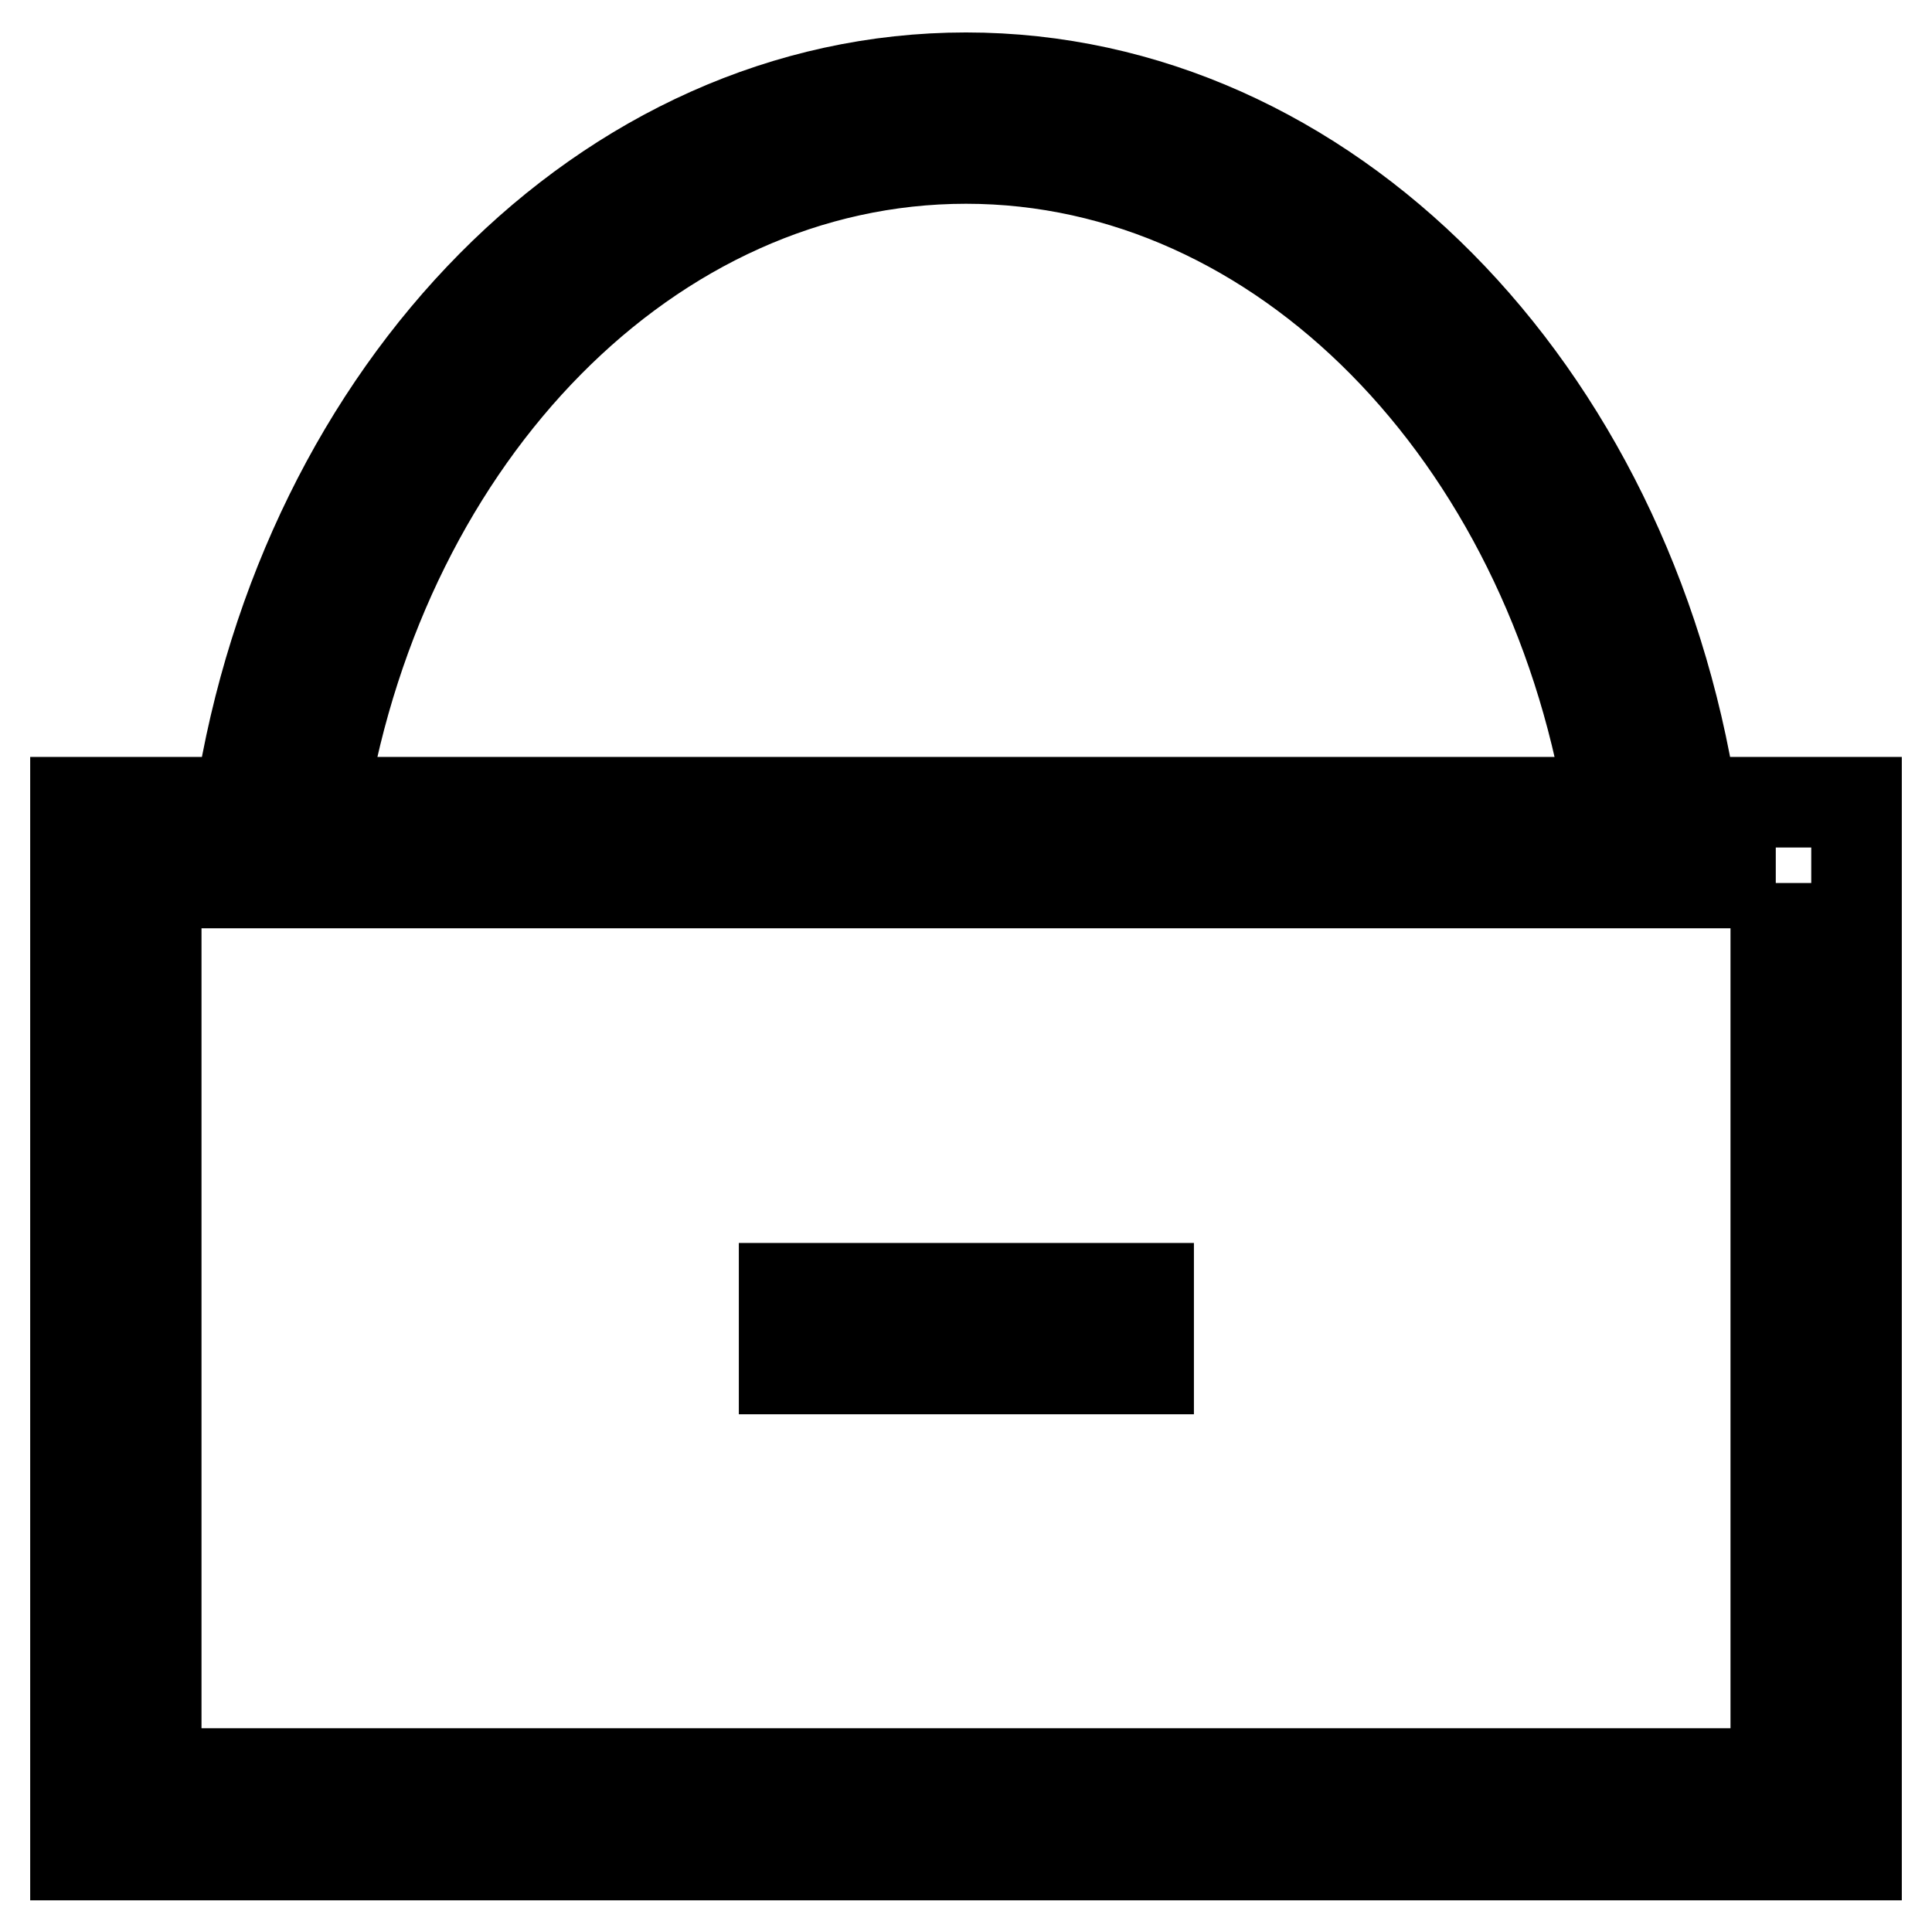
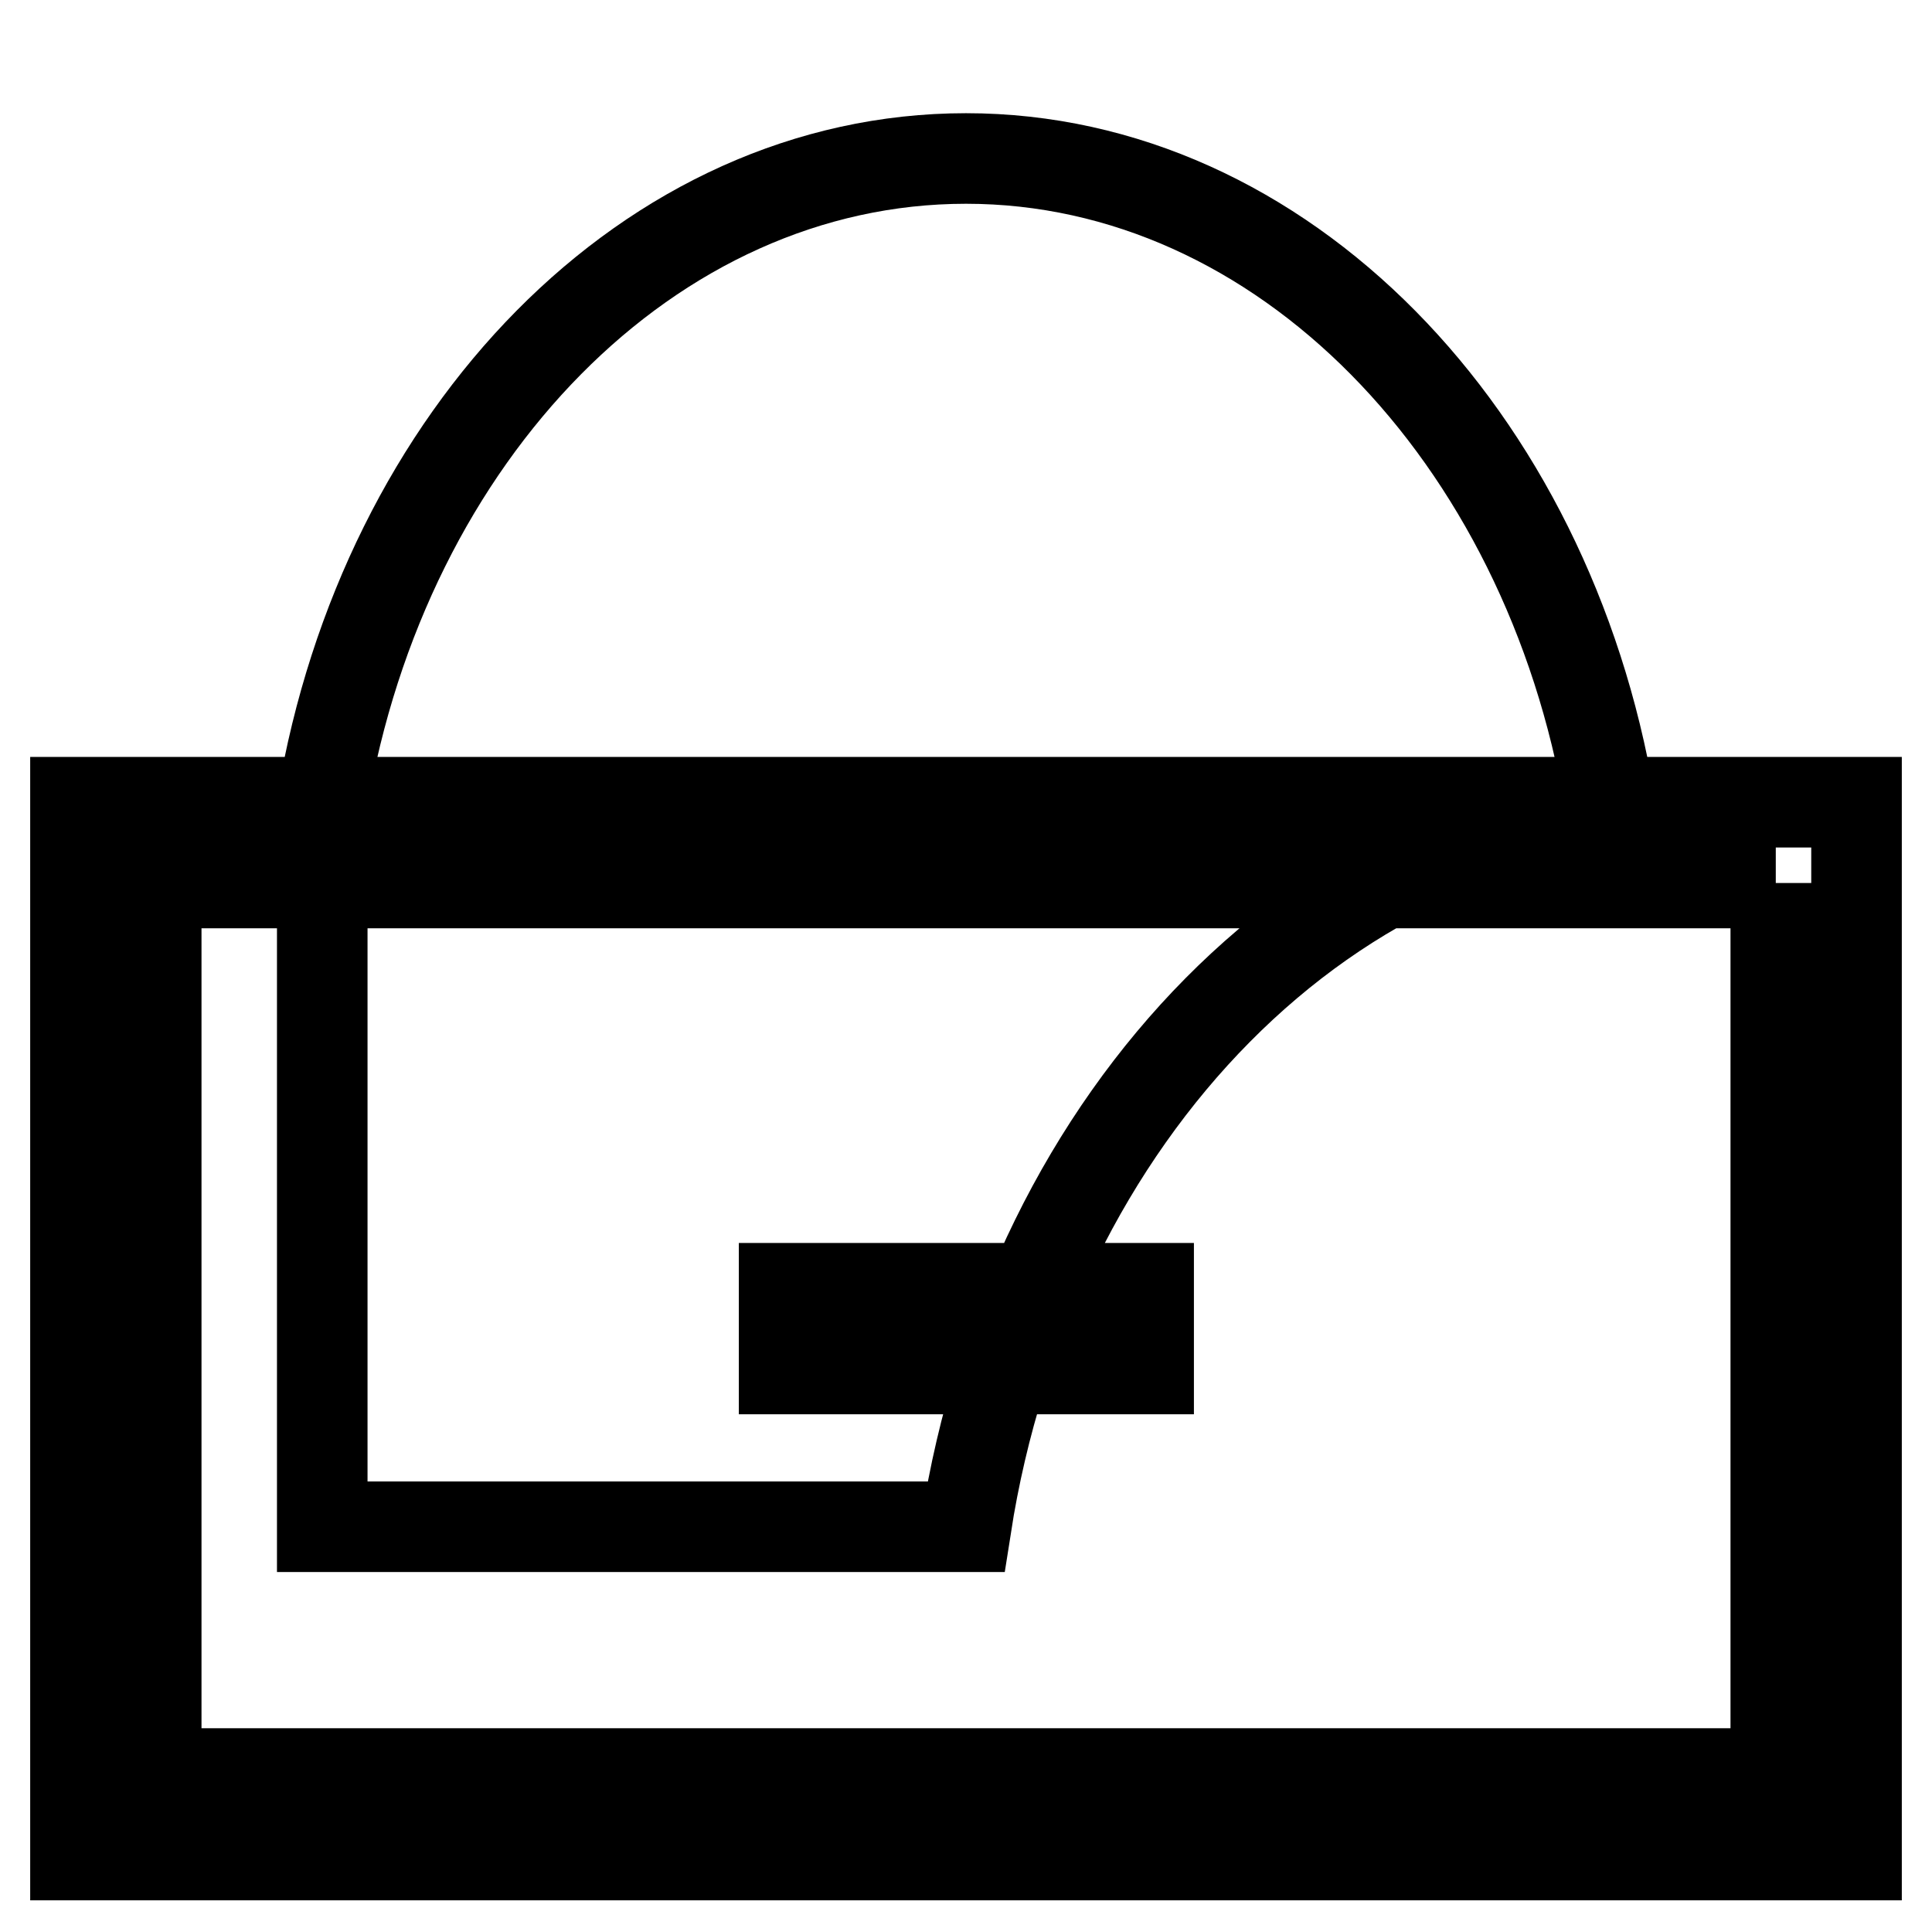
<svg xmlns="http://www.w3.org/2000/svg" version="1.1" x="0px" y="0px" viewBox="0 0 256 256" enable-background="new 0 0 256 256" xml:space="preserve">
  <g>
-     <path stroke-width="12" fill-opacity="0" stroke="#000000" d="M235.3,117v118H20.7V117H235.3 M246,106.3H10v139.5h236V106.3z M103.9,170.7v10.7h48.3v-10.7H103.9z  M42.7,106.3C50.9,57.6,86.1,21,128,21c41.9,0,77.1,36.7,85.3,85.3h10.9c-8.5-54.7-48.4-96-96.2-96c-47.8,0-87.7,41.4-96.2,96H42.7 z" />
+     <path stroke-width="12" fill-opacity="0" stroke="#000000" d="M235.3,117v118H20.7V117H235.3 M246,106.3H10v139.5h236V106.3z M103.9,170.7v10.7h48.3v-10.7H103.9z  M42.7,106.3C50.9,57.6,86.1,21,128,21c41.9,0,77.1,36.7,85.3,85.3h10.9c-47.8,0-87.7,41.4-96.2,96H42.7 z" />
  </g>
</svg>